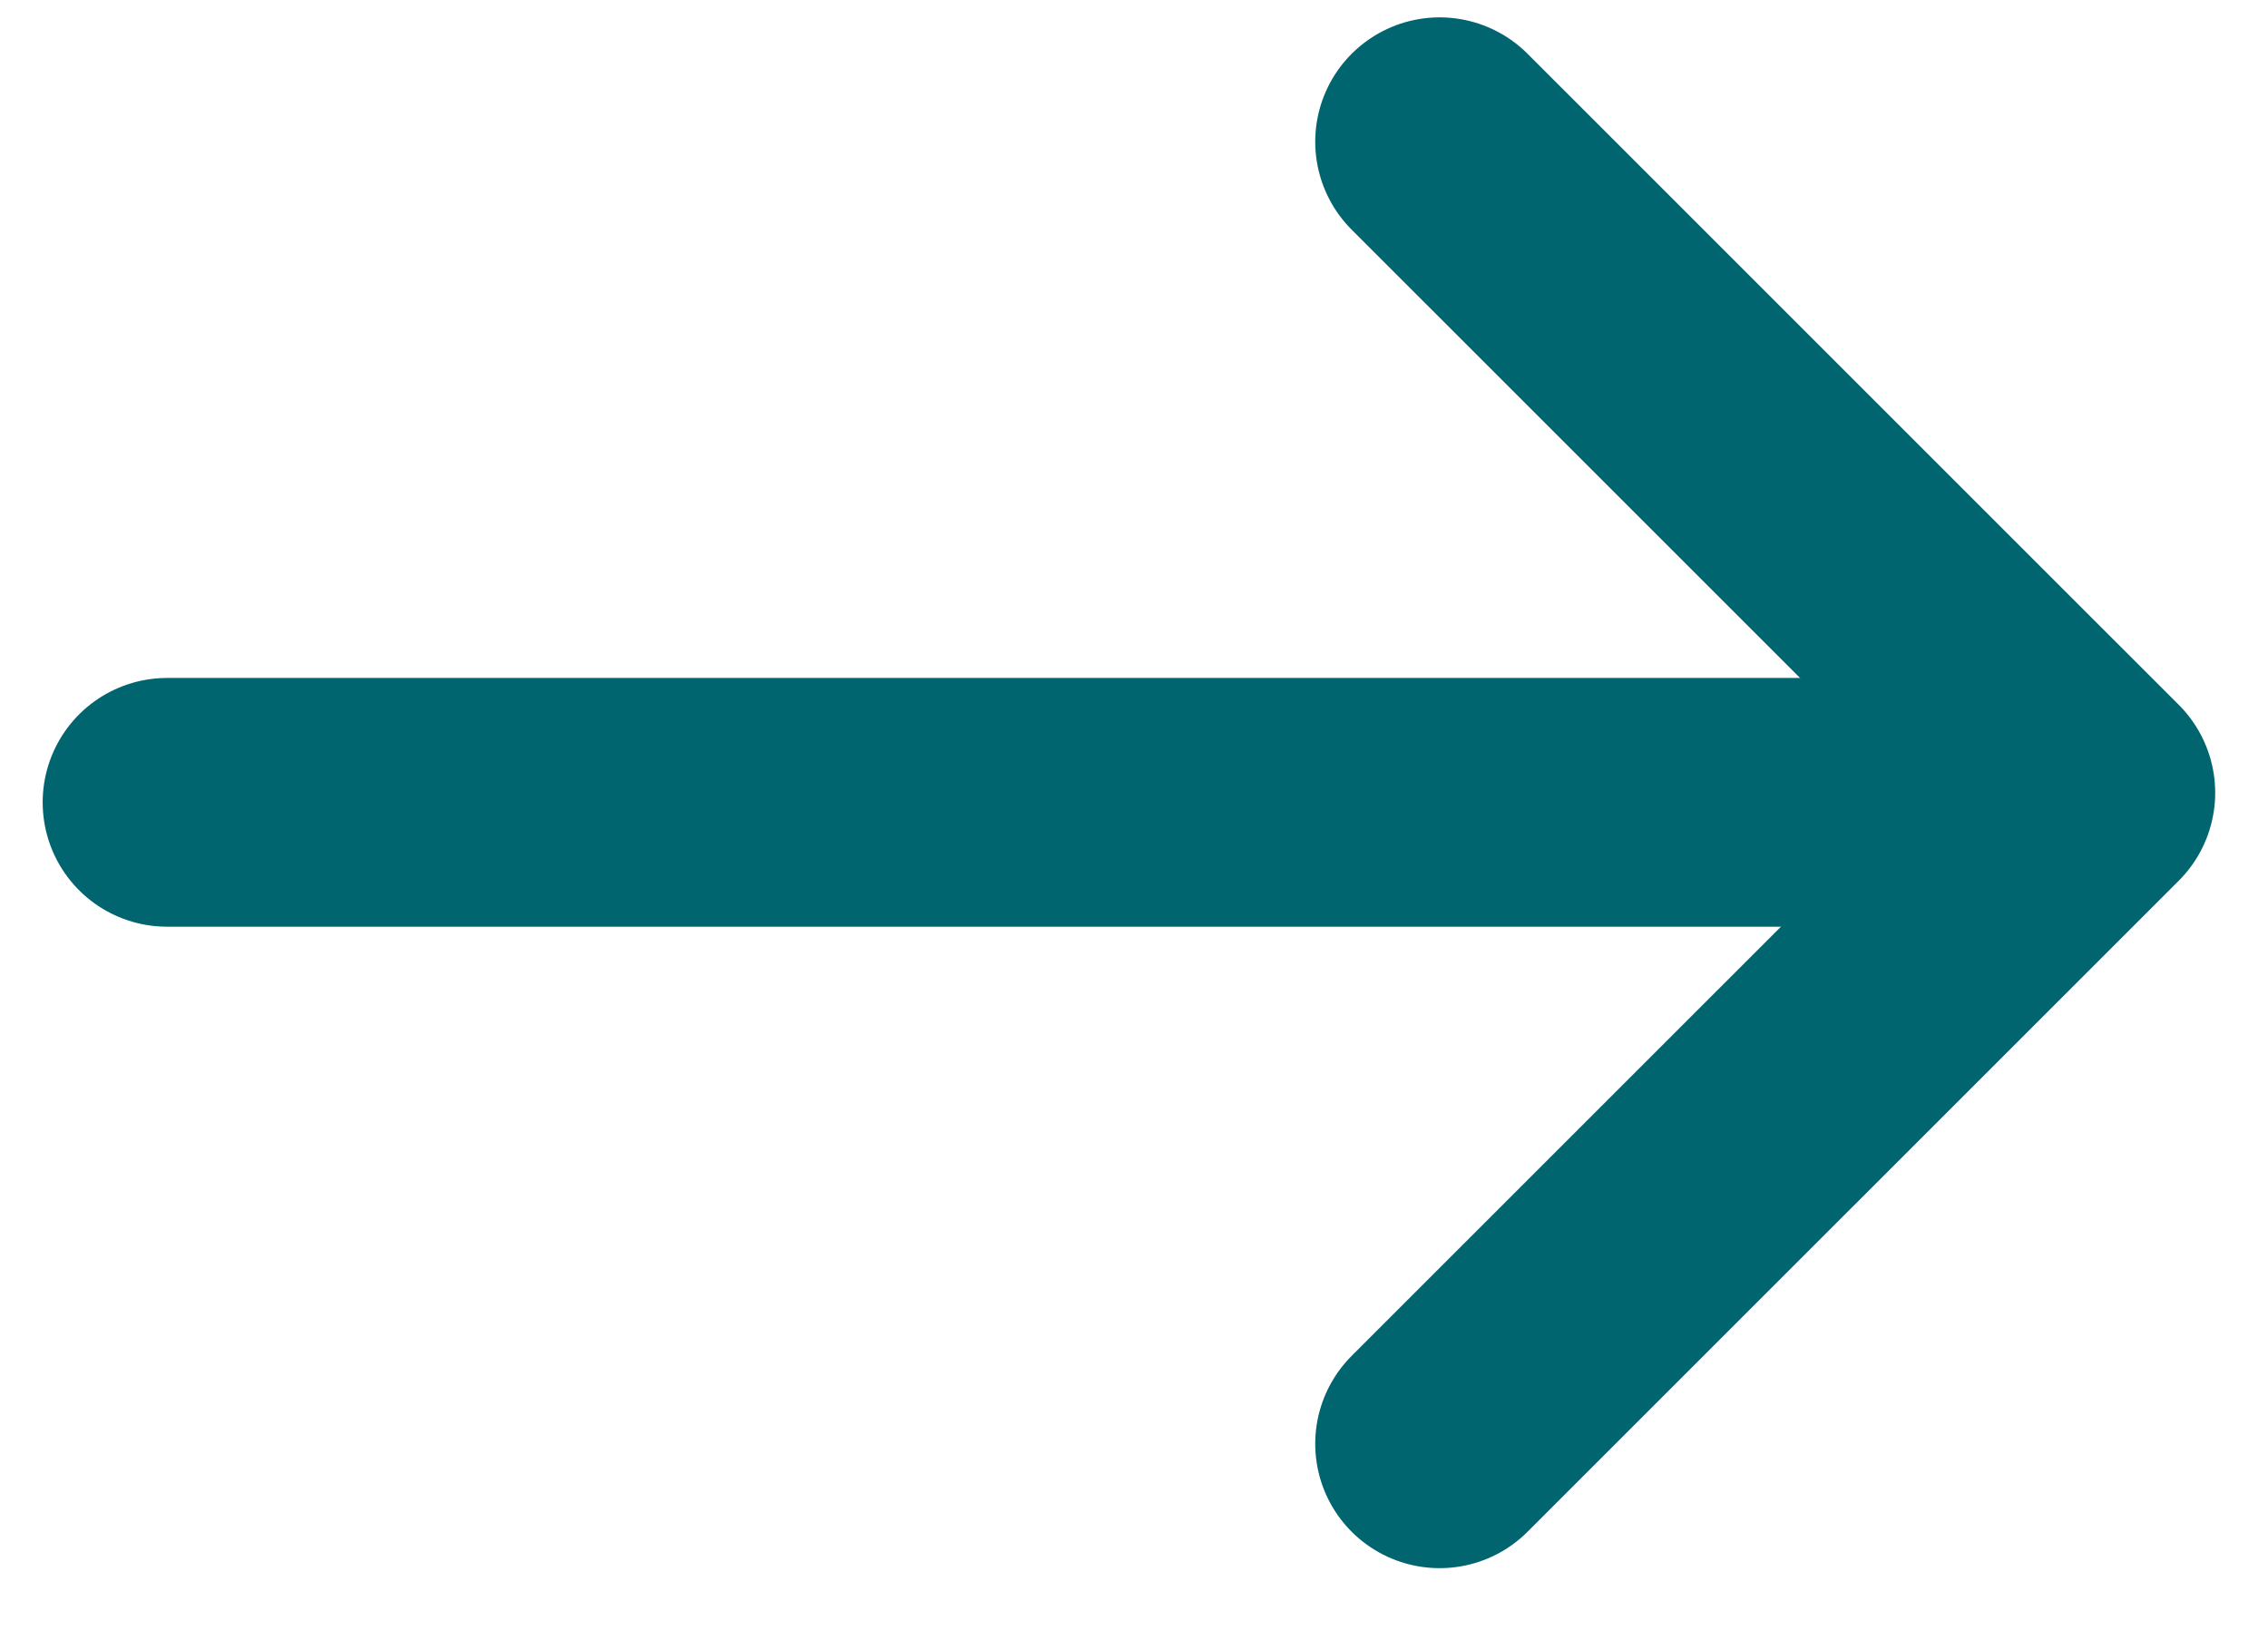
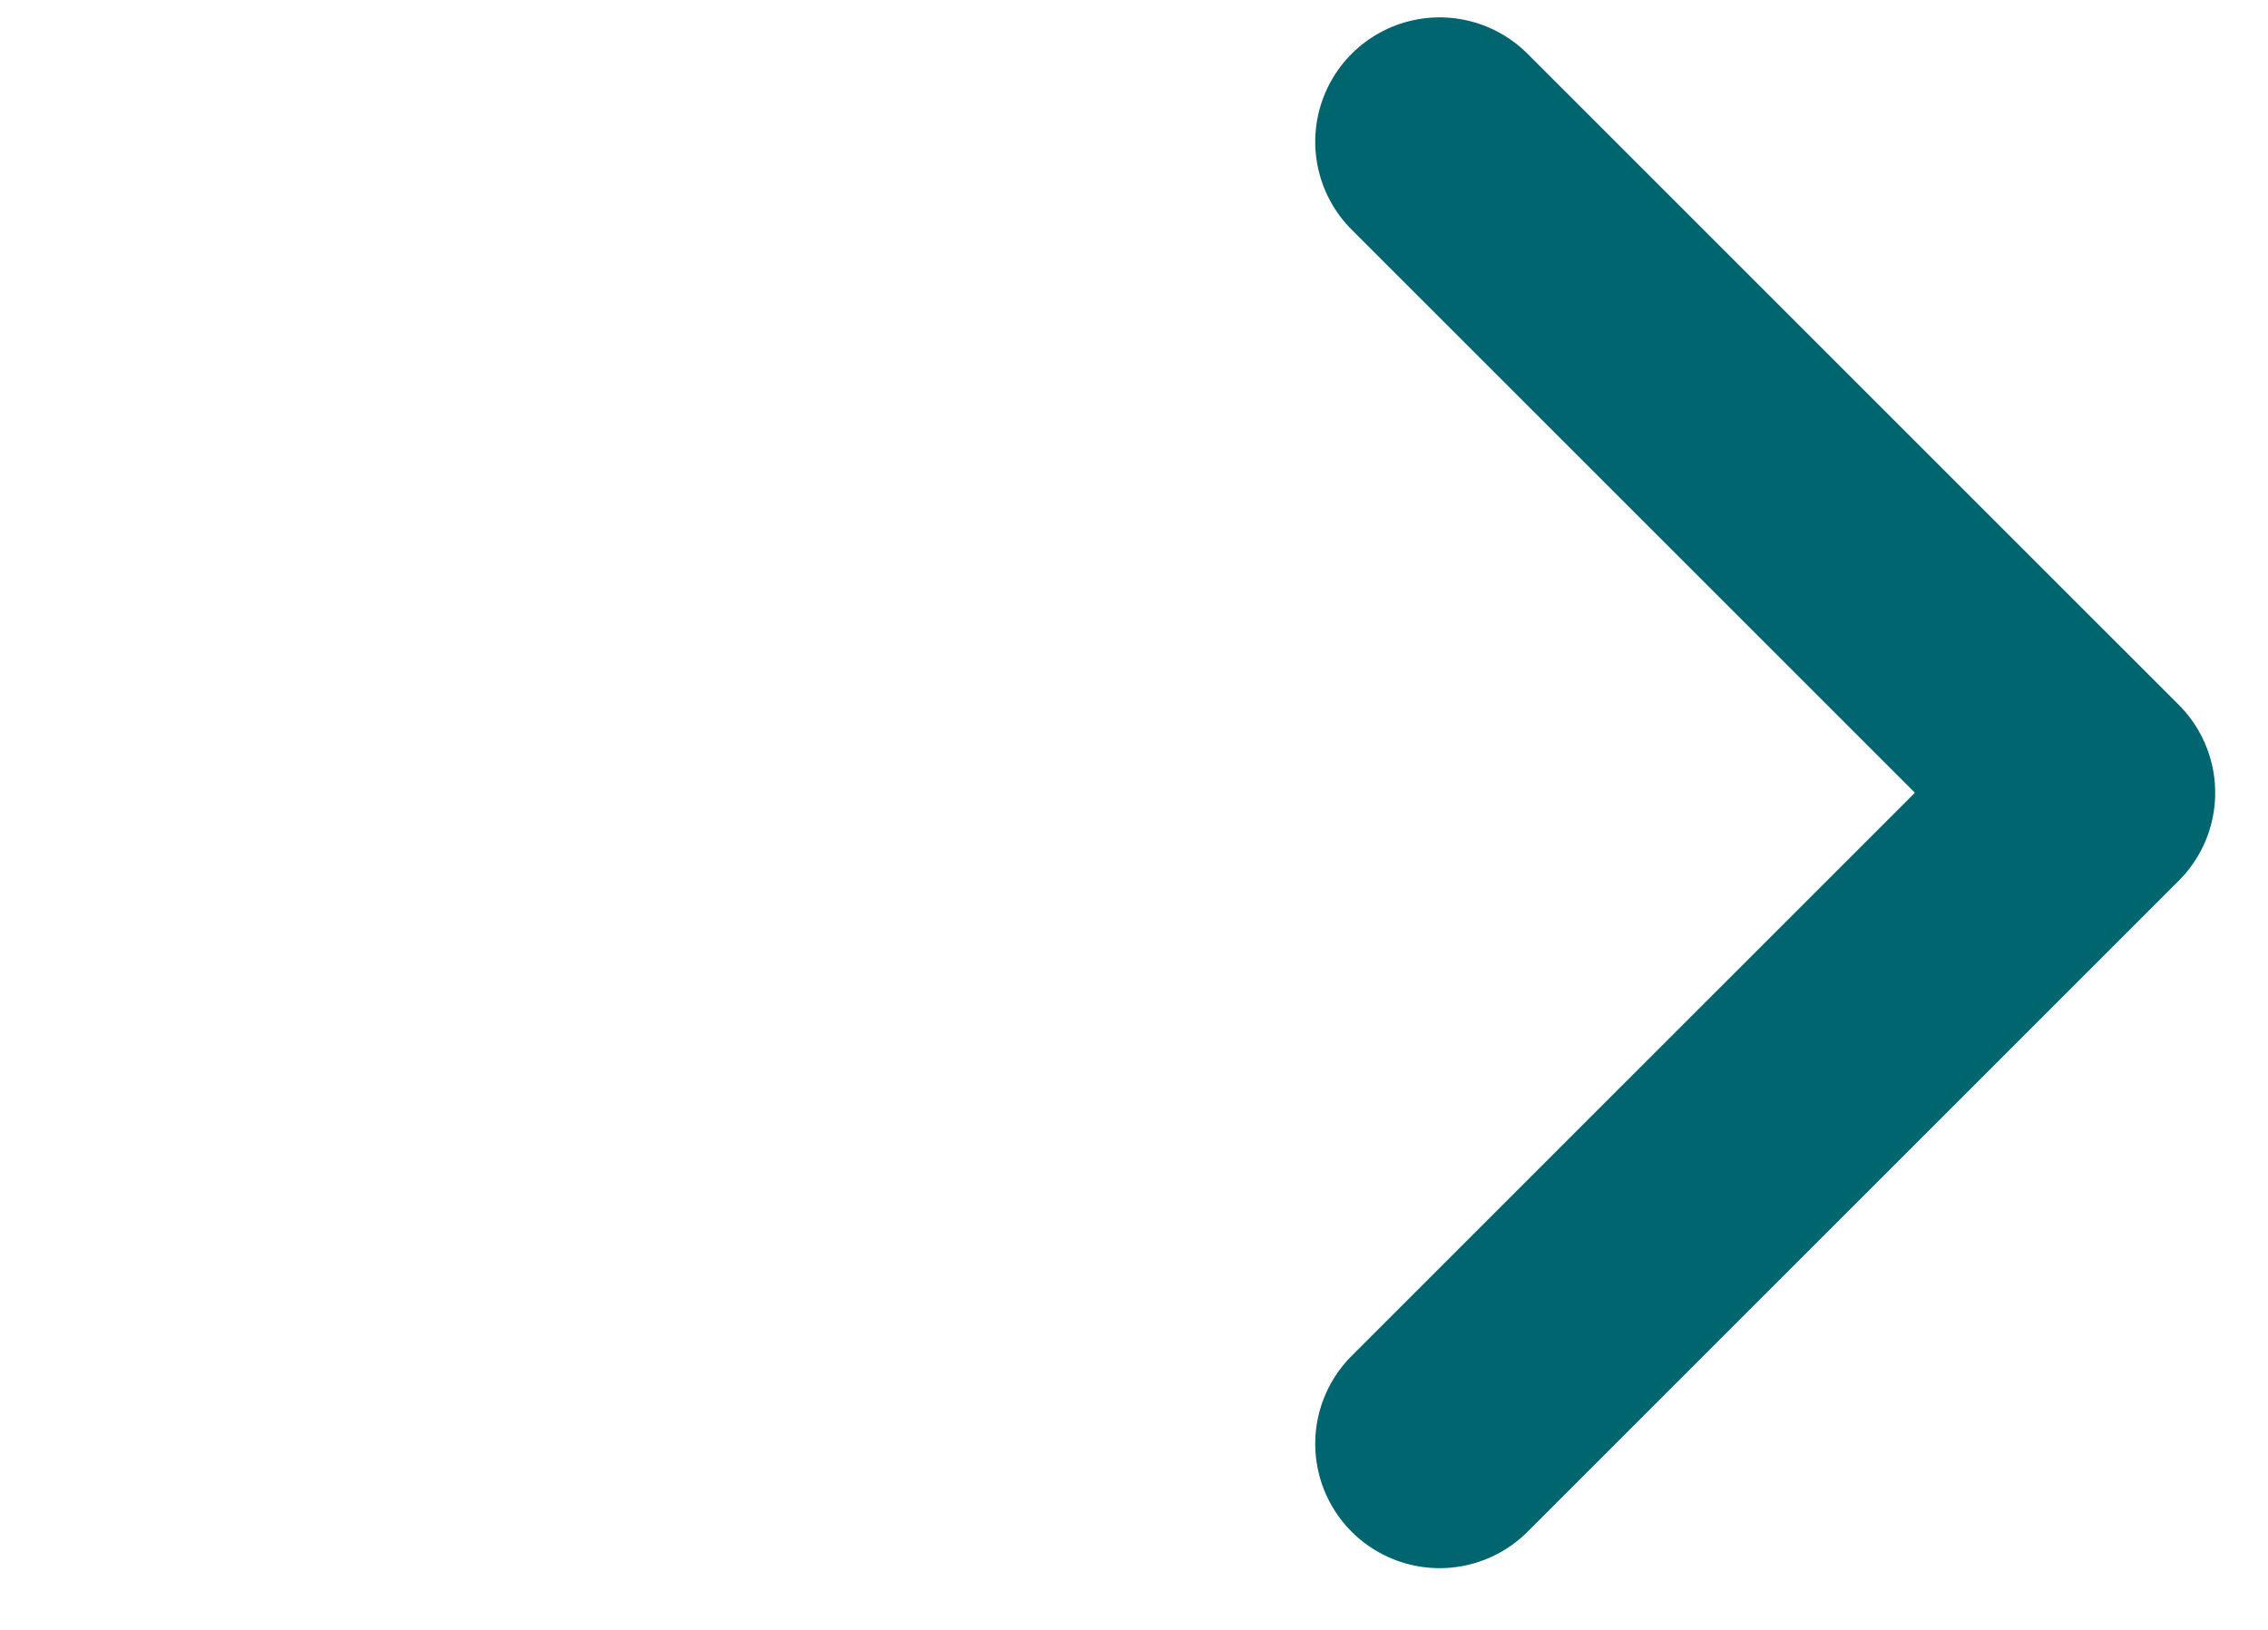
<svg xmlns="http://www.w3.org/2000/svg" width="32" height="23" viewBox="0 0 32 23" fill="none">
-   <path d="M2.357 11.322H28.097" stroke="#00656F" stroke-width="3.51" stroke-linecap="round" stroke-linejoin="round" />
  <path d="M20.312 2L29.5 11.187L20.312 20.374" stroke="#00656F" stroke-width="3.51" stroke-linecap="round" stroke-linejoin="round" />
</svg>